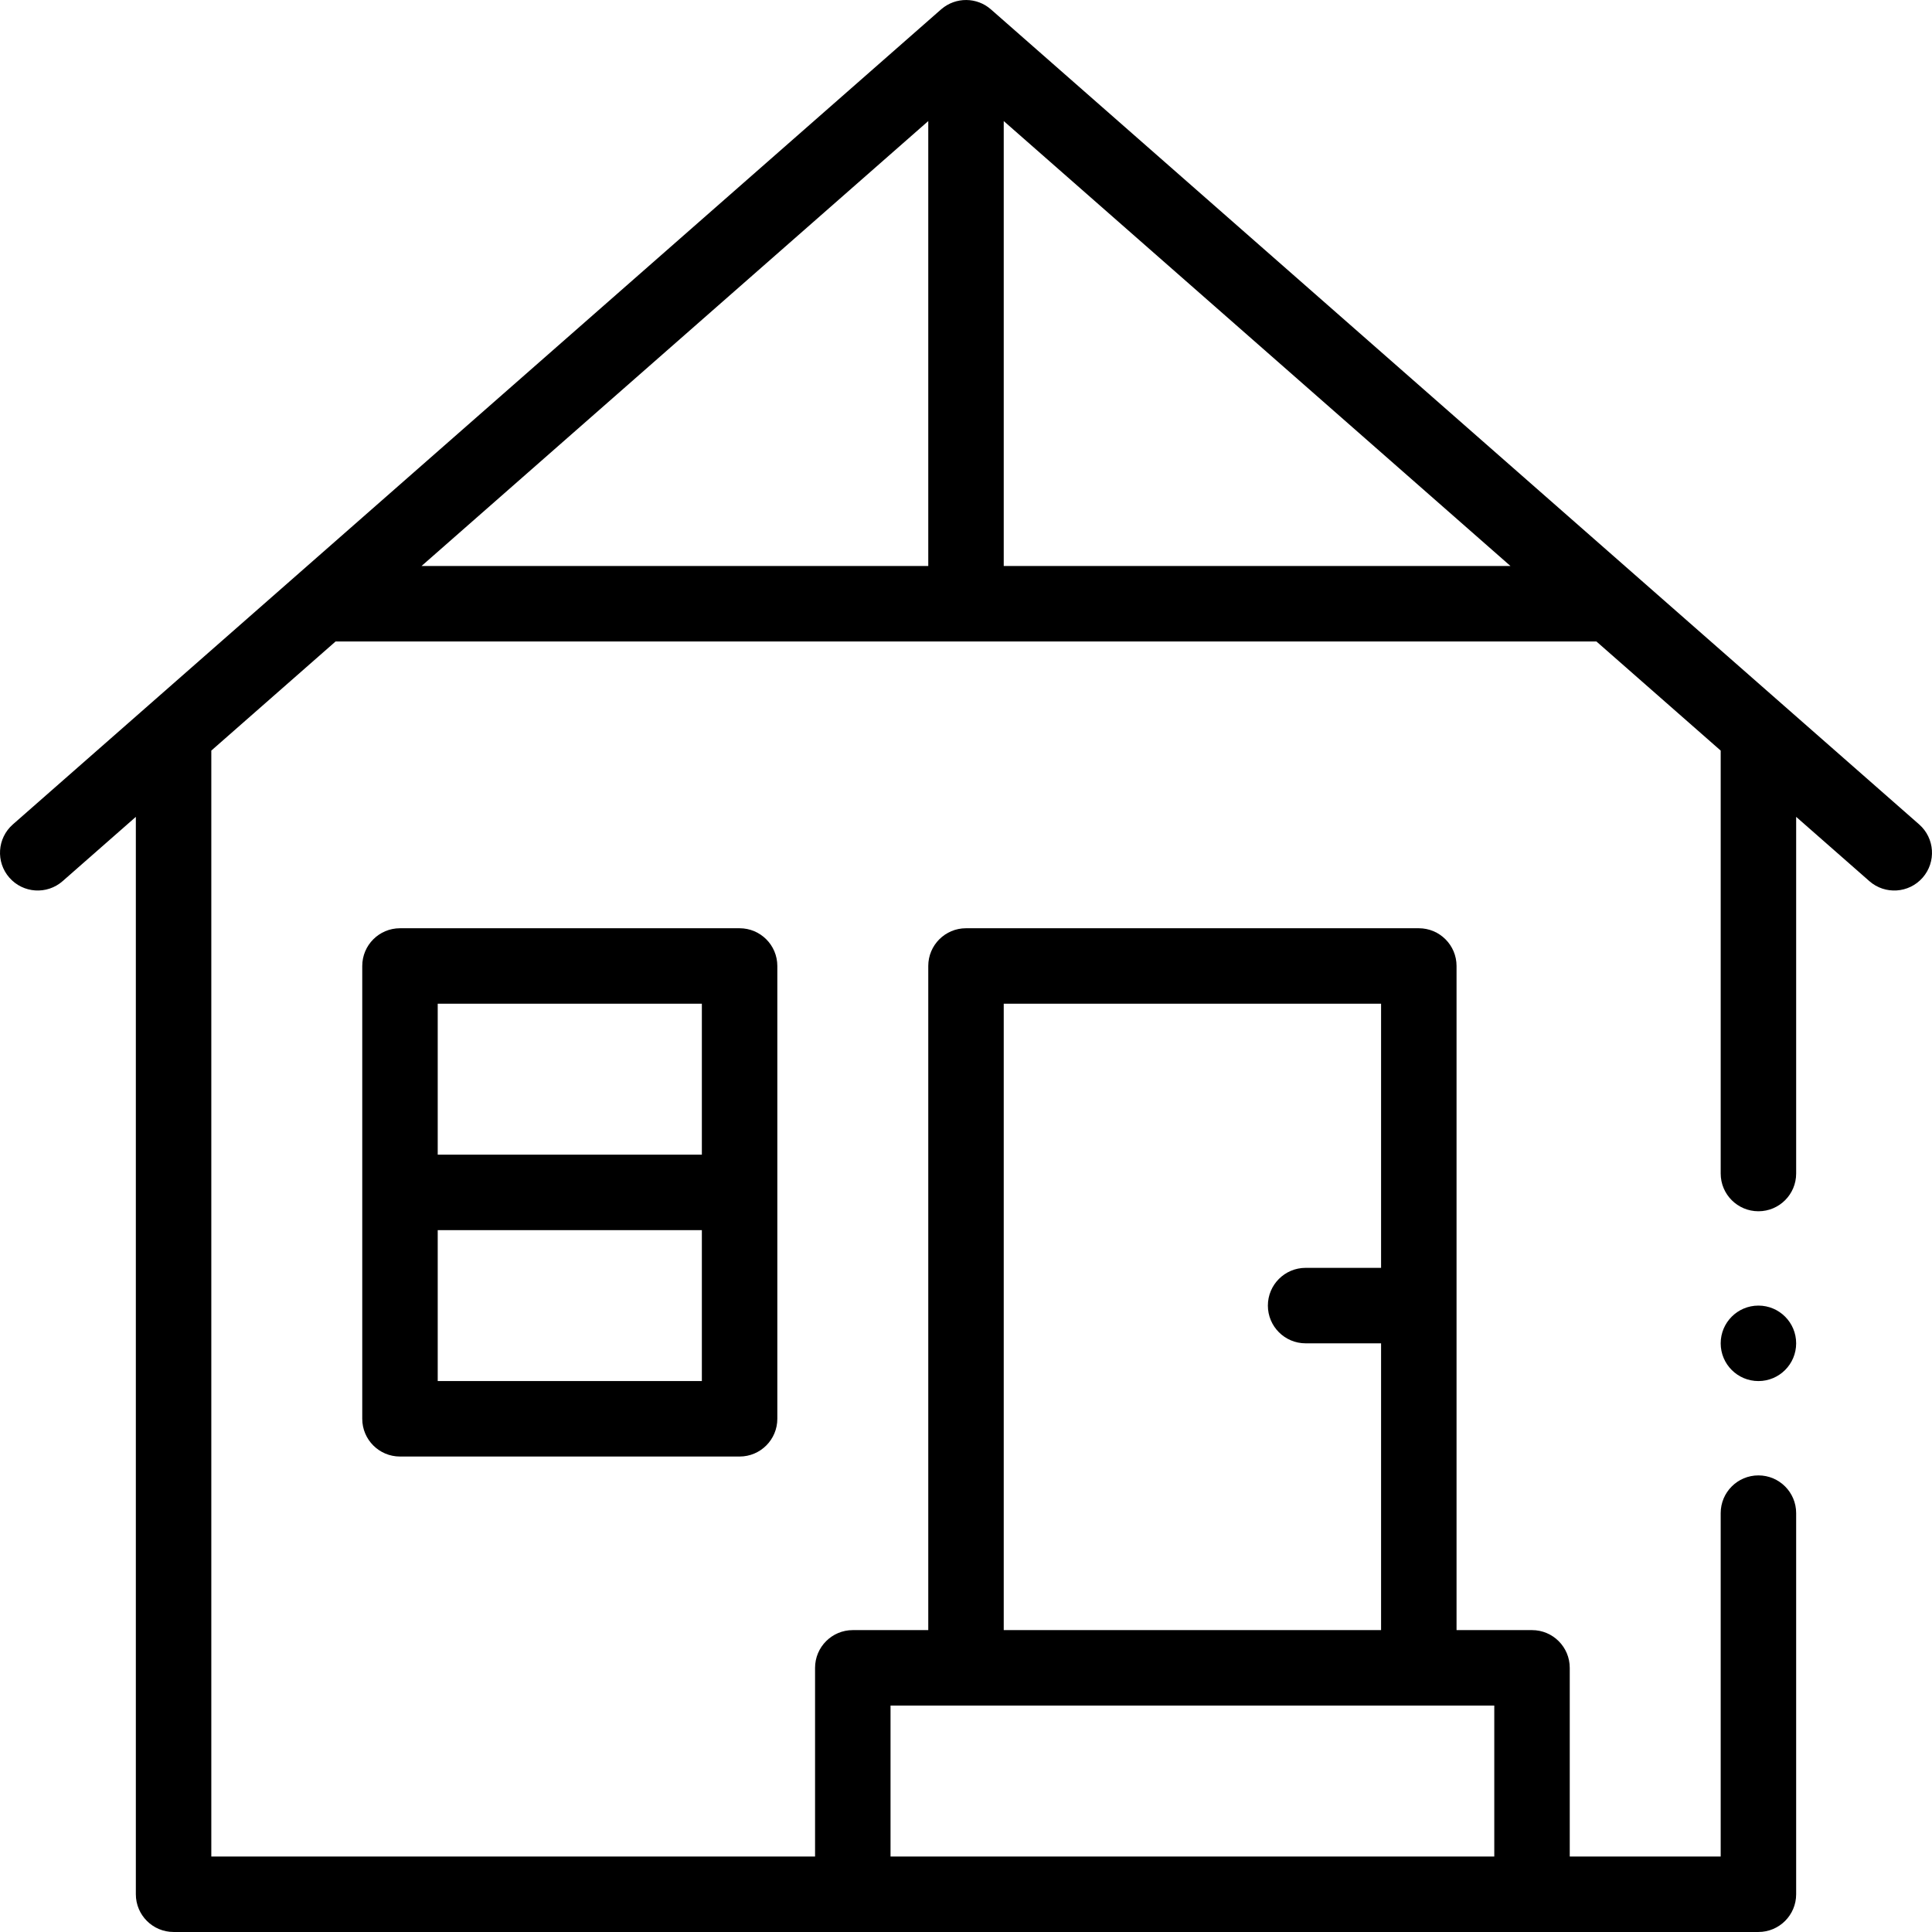
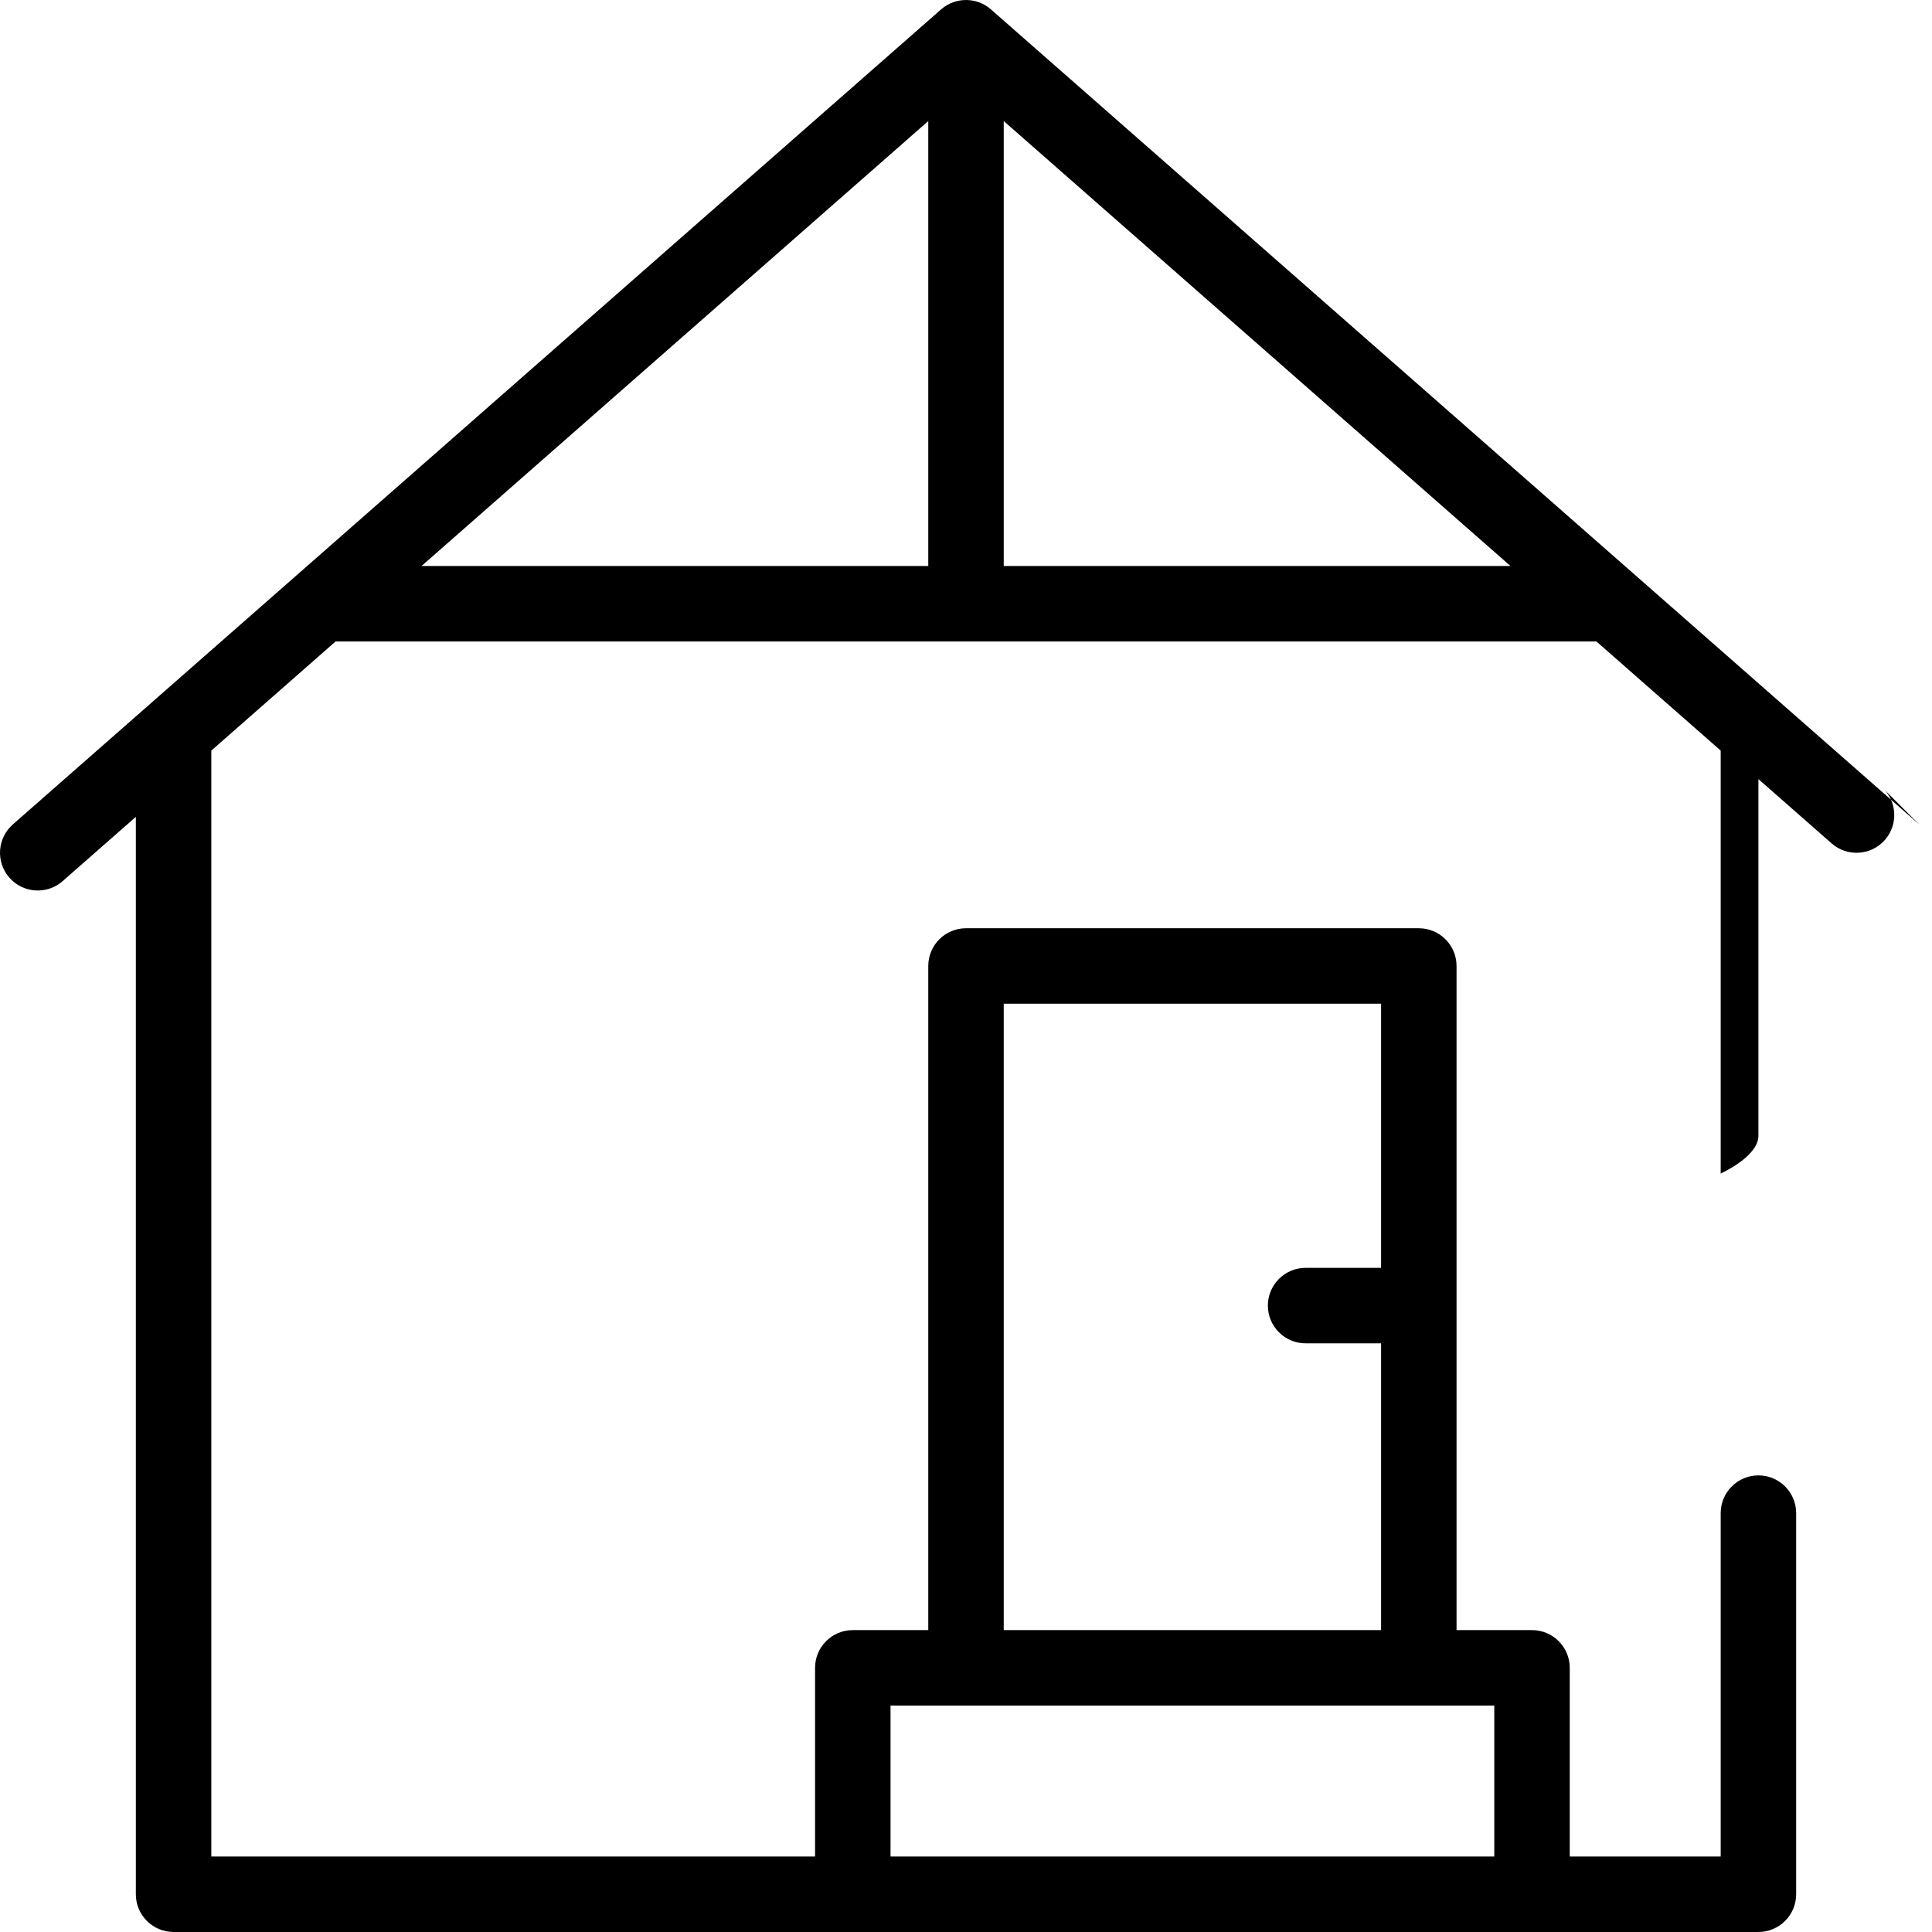
<svg xmlns="http://www.w3.org/2000/svg" id="Capa_1" height="512" viewBox="0 0 512 512" width="512">
  <g>
-     <path d="m106 245.996c-5.522 0-10 4.478-10 10v120c0 5.522 4.478 10 10 10h90c5.522 0 10-4.478 10-10v-120c0-5.522-4.478-10-10-10zm80 20v40h-70v-40zm-70 100v-40h70v40z" />
-     <path d="m508.598 218.482c-12.716-11.165-241.742-212.261-246-216-3.713-3.263-9.293-3.31-13.071-.099-.041.035-.084.064-.124.099-14.452 12.689-238.002 208.977-246 216-4.15 3.645-4.561 9.963-.917 14.112 3.645 4.15 9.963 4.561 14.112.917l19.402-17.036v285.521c0 5.522 4.478 10 10 10h420c5.522 0 10-4.478 10-10v-101c0-5.522-4.478-10-10-10s-10 4.478-10 10v91h-40v-50c0-5.522-4.478-10-10-10h-20v-176c0-5.522-4.478-10-10-10h-120c-5.522 0-10 4.478-10 10v176h-20c-5.522 0-10 4.478-10 10v50h-160v-293.082l32.934-28.917h334.132l32.934 28.917v112.083c0 5.522 4.478 10 10 10s10-4.478 10-10v-94.521l19.402 17.036c4.149 3.643 10.469 3.234 14.112-.917 3.644-4.151 3.234-10.469-.916-14.113zm-242.598 47.514h100v70h-20c-5.522 0-10 4.478-10 10s4.478 10 10 10h20v76h-100zm-30 186h160v40h-160zm10-419.912v117.912h-134.288zm20 117.912v-117.912l134.288 117.912z" />
-     <circle cx="466" cy="355.996" r="10" />
+     <path d="m508.598 218.482c-12.716-11.165-241.742-212.261-246-216-3.713-3.263-9.293-3.31-13.071-.099-.041.035-.084.064-.124.099-14.452 12.689-238.002 208.977-246 216-4.15 3.645-4.561 9.963-.917 14.112 3.645 4.15 9.963 4.561 14.112.917l19.402-17.036v285.521c0 5.522 4.478 10 10 10h420c5.522 0 10-4.478 10-10v-101c0-5.522-4.478-10-10-10s-10 4.478-10 10v91h-40v-50c0-5.522-4.478-10-10-10h-20v-176c0-5.522-4.478-10-10-10h-120c-5.522 0-10 4.478-10 10v176h-20c-5.522 0-10 4.478-10 10v50h-160v-293.082l32.934-28.917h334.132l32.934 28.917v112.083s10-4.478 10-10v-94.521l19.402 17.036c4.149 3.643 10.469 3.234 14.112-.917 3.644-4.151 3.234-10.469-.916-14.113zm-242.598 47.514h100v70h-20c-5.522 0-10 4.478-10 10s4.478 10 10 10h20v76h-100zm-30 186h160v40h-160zm10-419.912v117.912h-134.288zm20 117.912v-117.912l134.288 117.912z" />
  </g>
</svg>